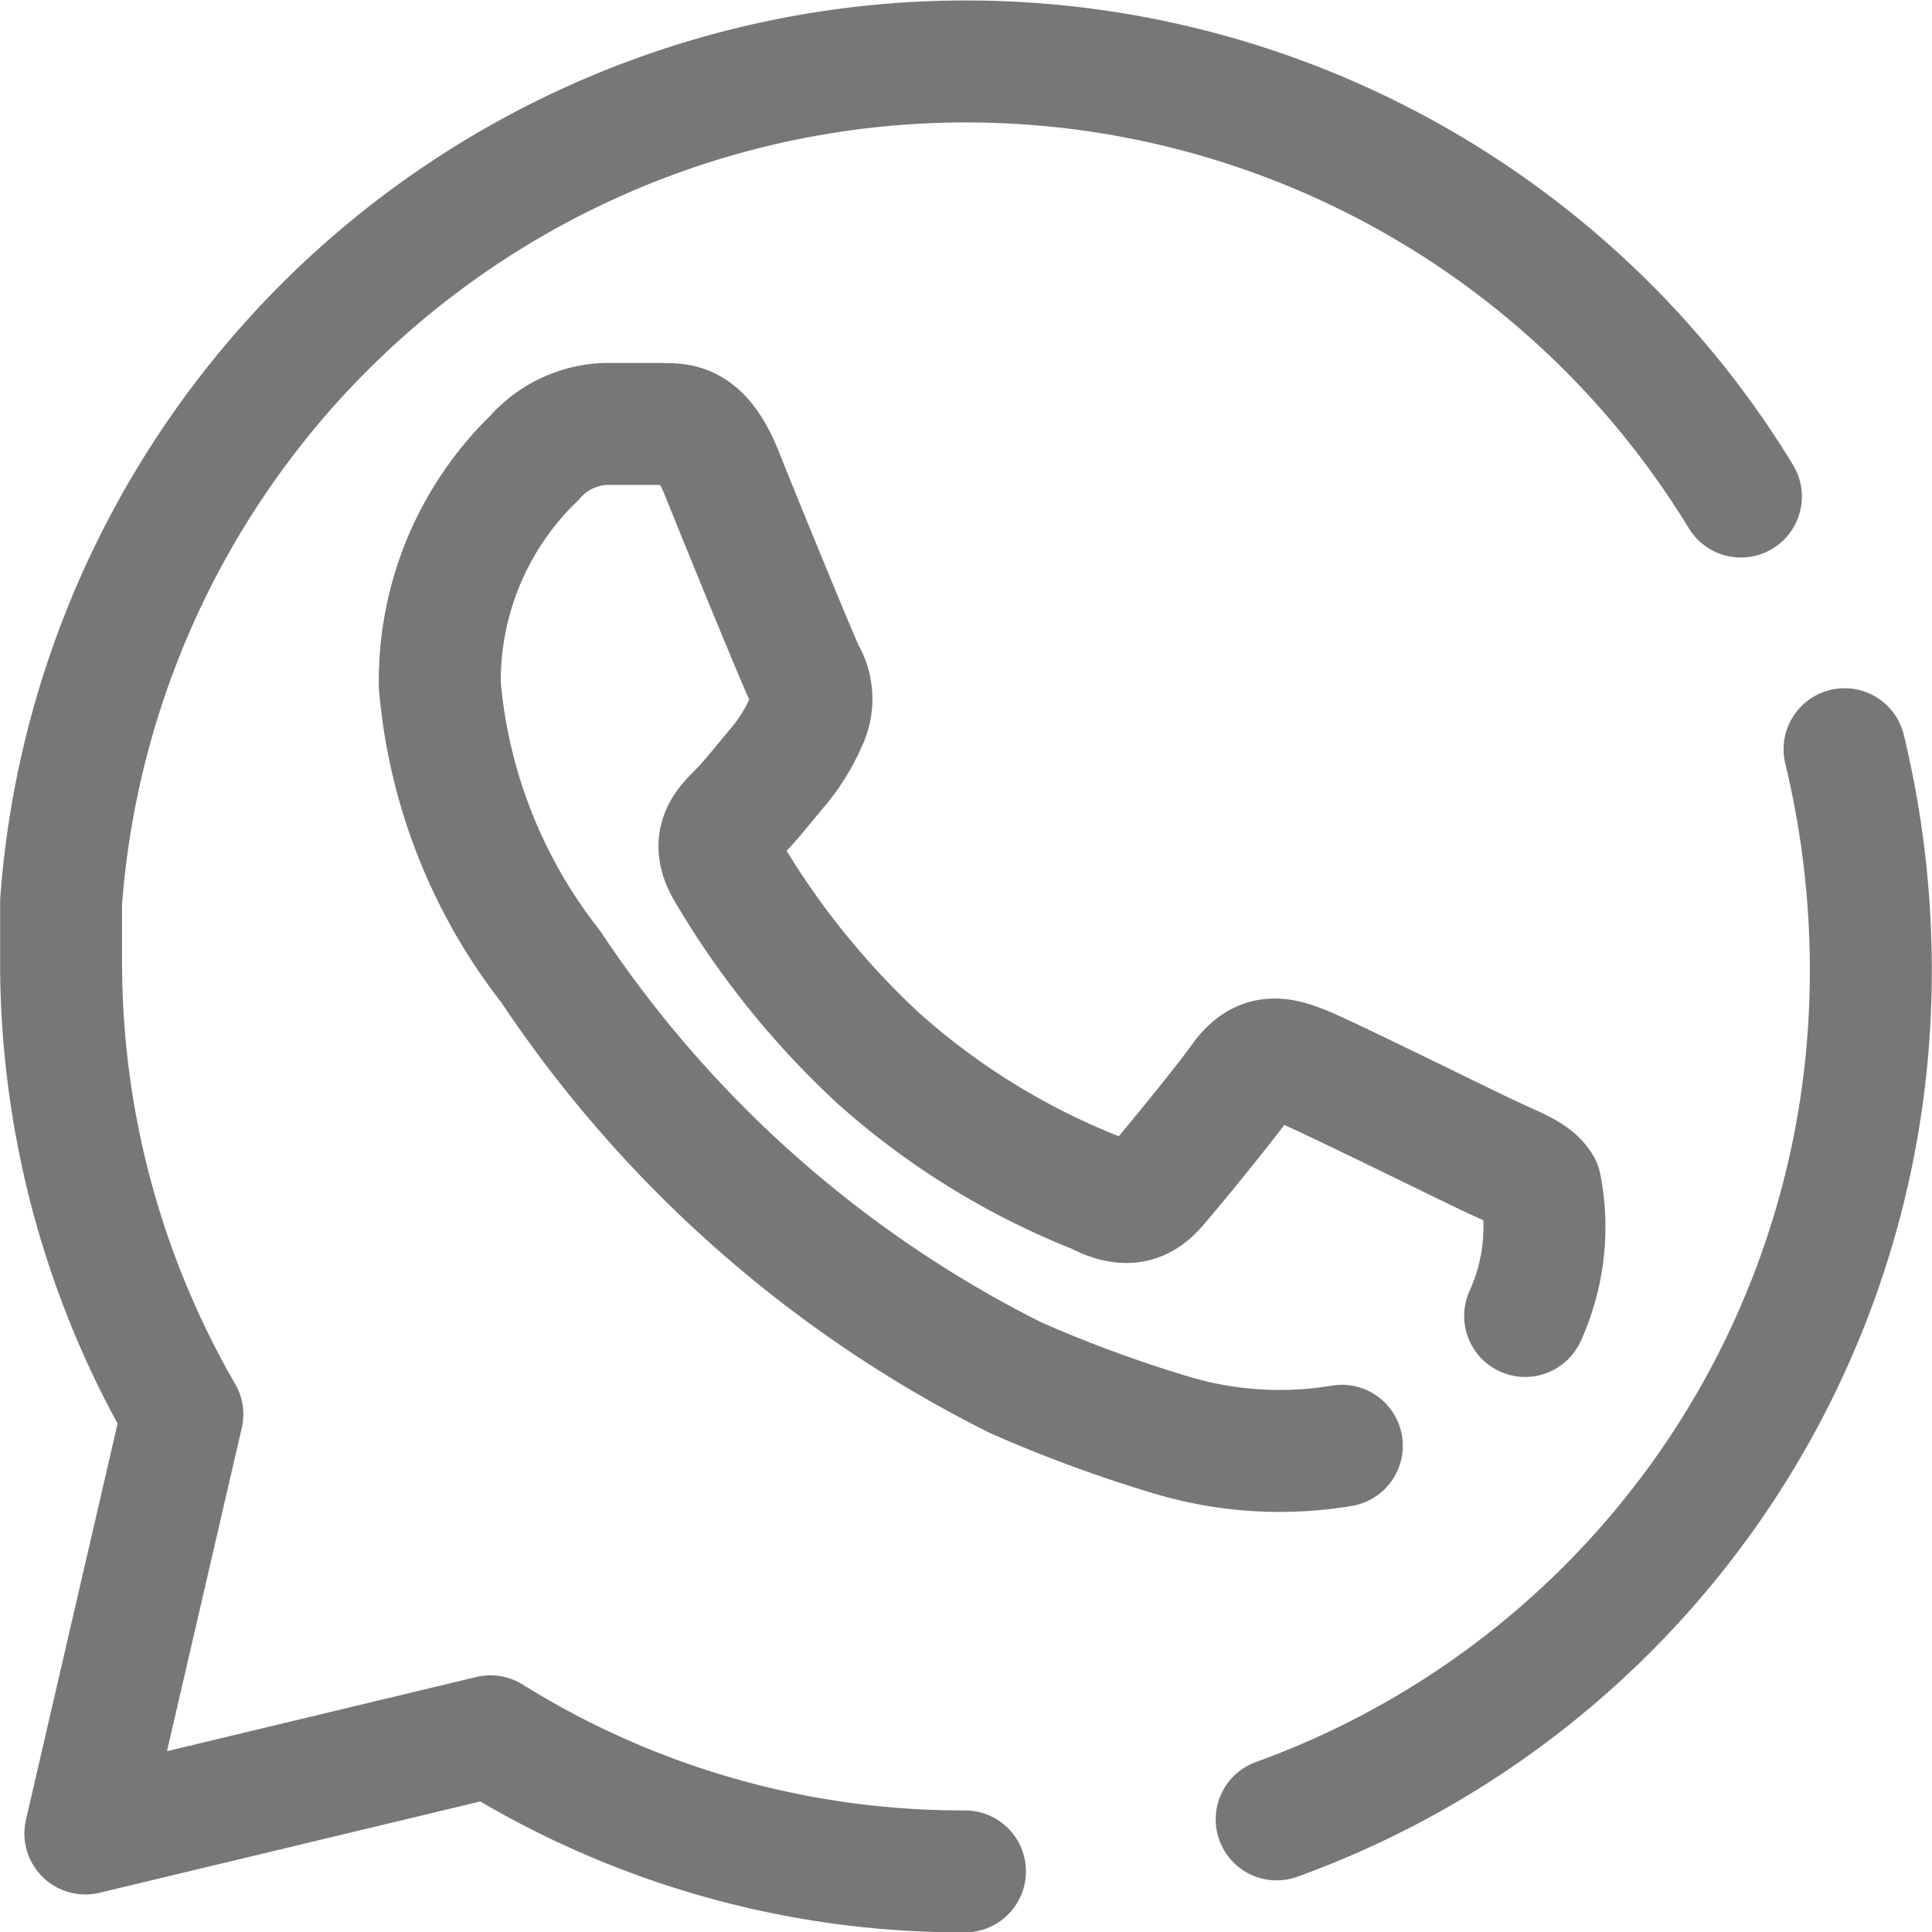
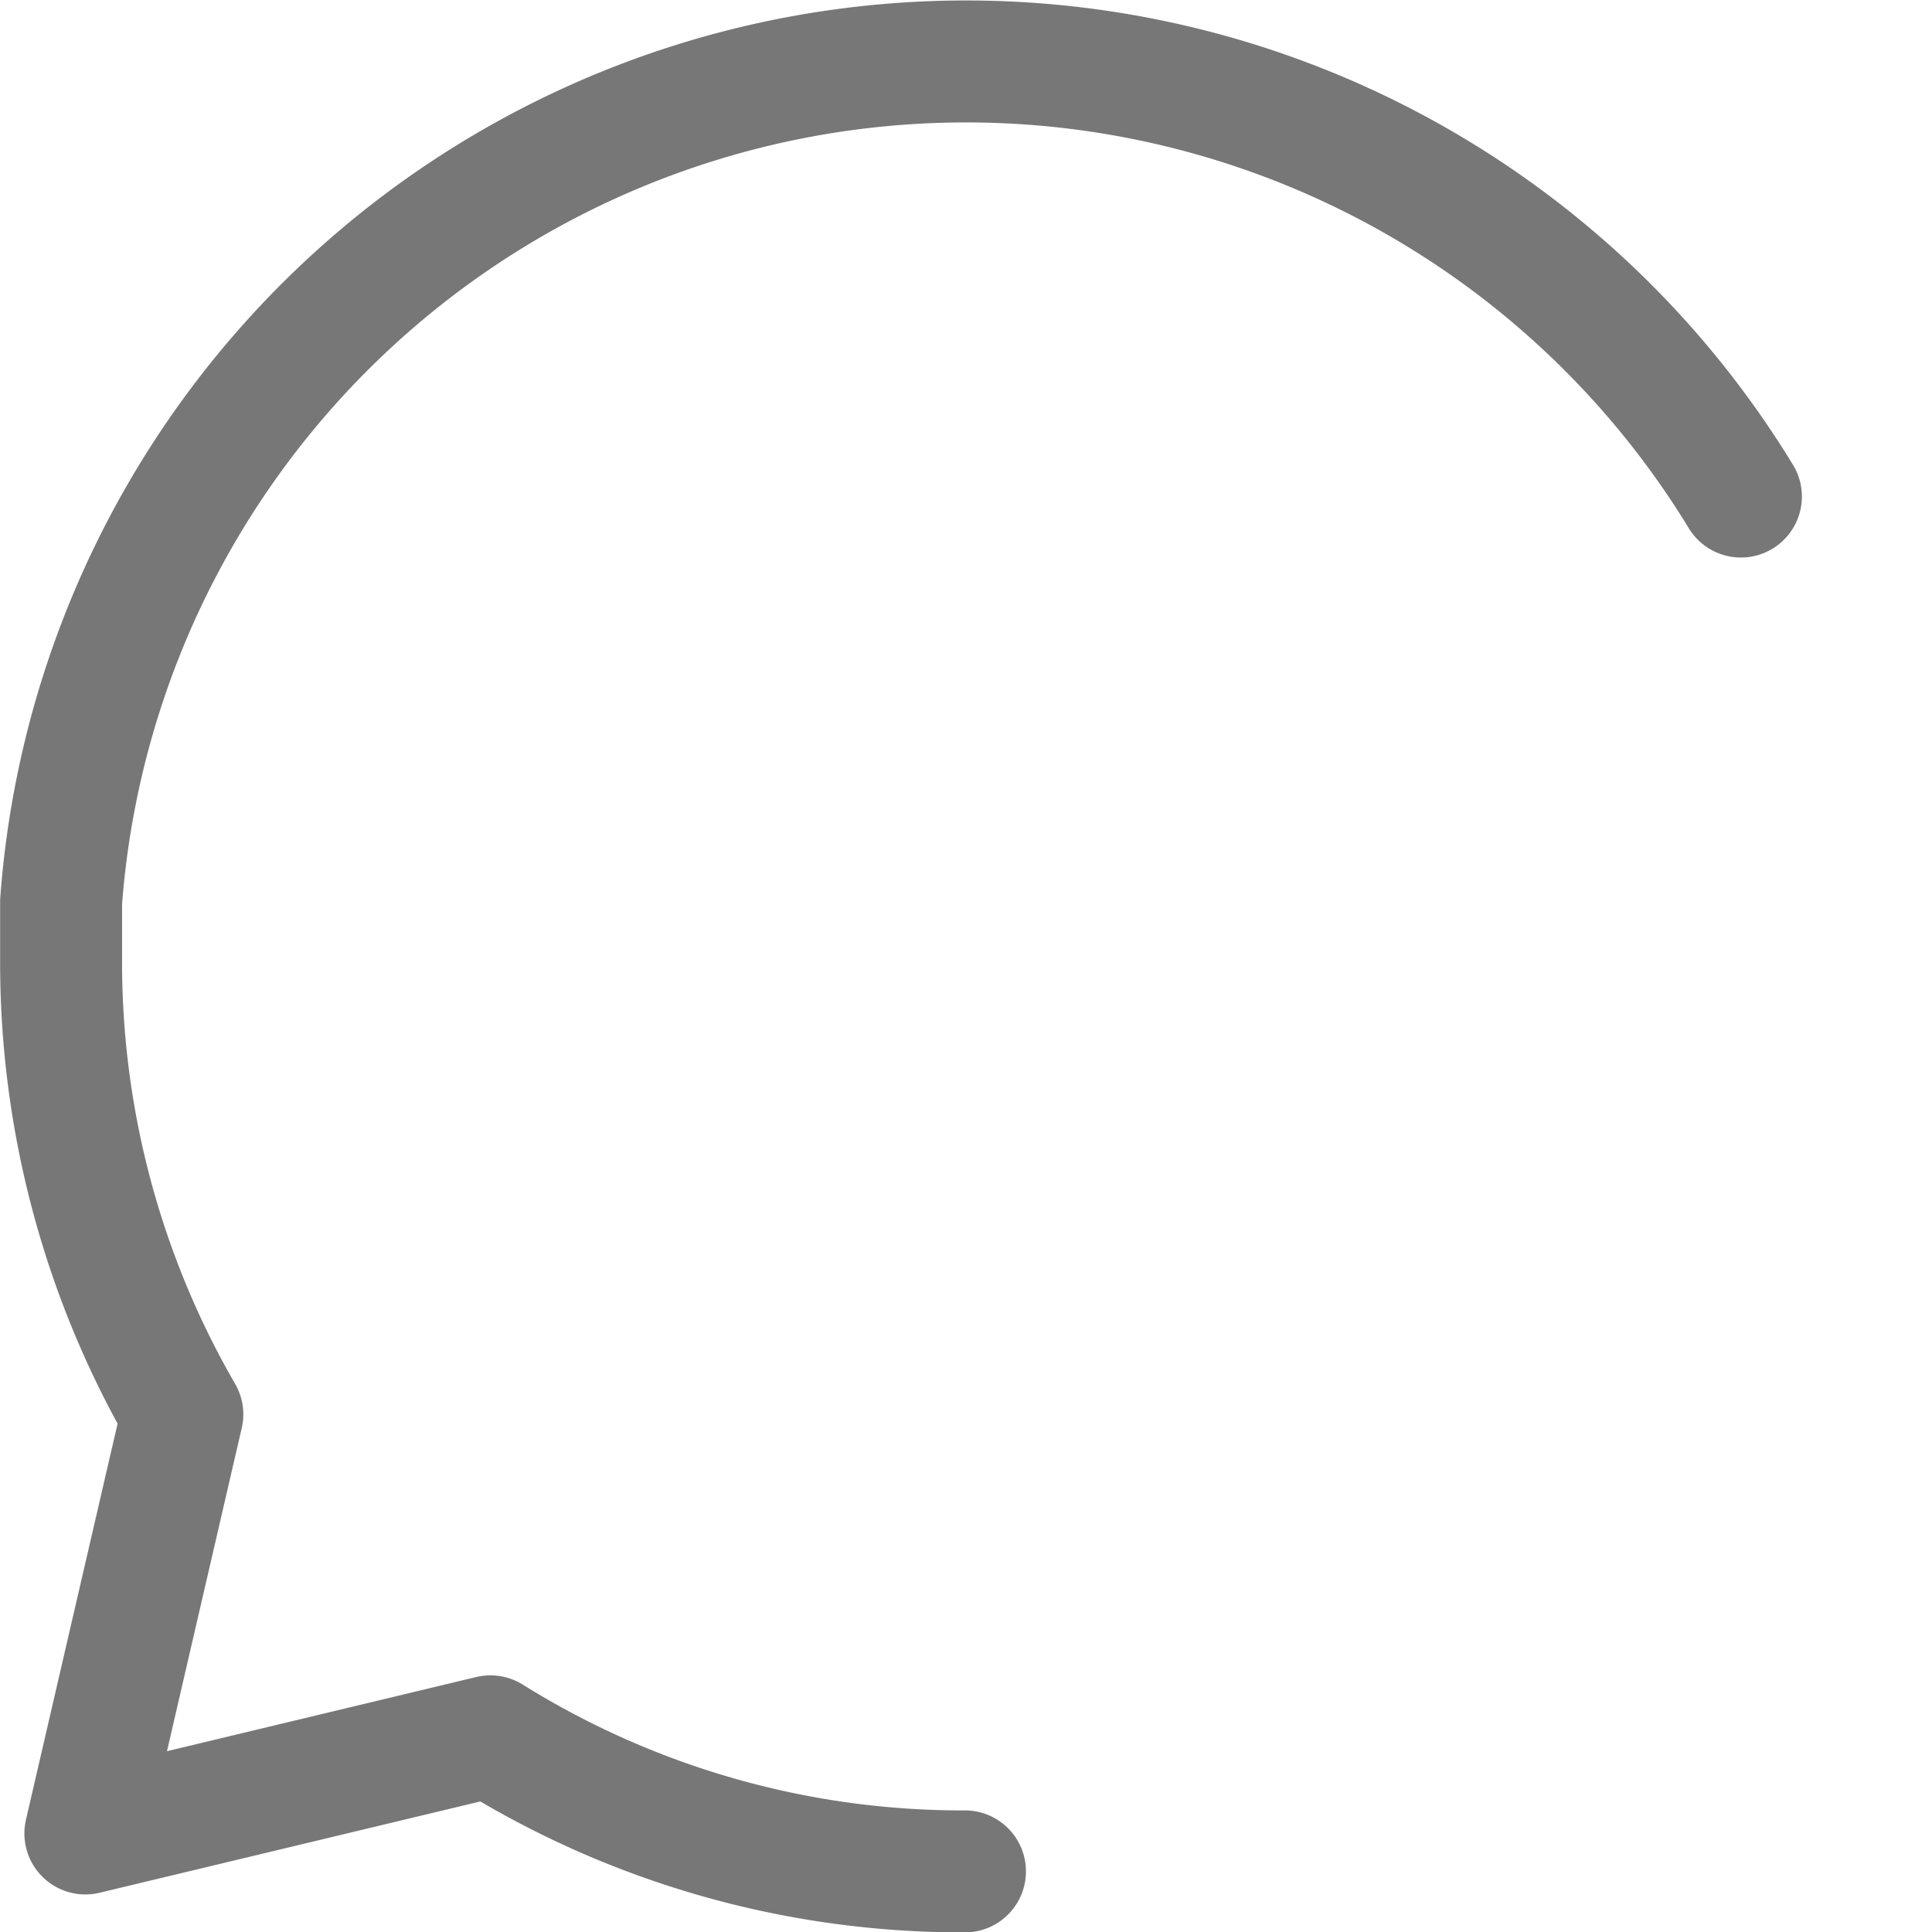
<svg xmlns="http://www.w3.org/2000/svg" width="31.684" height="31.69" viewBox="0 0 31.684 31.69">
  <defs>
    <style>.a{fill:rgba(0,0,0,0);stroke:#777;stroke-linecap:round;stroke-linejoin:round;stroke-width:2px;}</style>
  </defs>
  <g transform="translate(-725.1 -477.032)">
    <g transform="translate(726.1 478.036)">
-       <path class="a" d="M761.2,515.451a14.766,14.766,0,0,0,9.713-12.95,15.45,15.45,0,0,0-.4-4.6" transform="translate(-741.263 -486.618)" />
      <path class="a" d="M740.925,507.722a14.626,14.626,0,0,1-7.782-2.215L726.5,507.1l1.59-6.873a14.8,14.8,0,0,1-1.988-7.384v-1.022a14.882,14.882,0,0,1,27.548-6.646" transform="translate(-726.1 -478.036)" />
    </g>
    <g transform="translate(732.31 483.981)">
-       <path class="a" d="M754.835,503.135a3.519,3.519,0,0,0,.252-2.127c-.126-.2-.394-.288-.845-.5s-2.65-1.3-3.047-1.46-.7-.216-1.009.216-1.153,1.46-1.405,1.748-.523.342-.973.108a12,12,0,0,1-3.586-2.216,13.63,13.63,0,0,1-2.487-3.1c-.253-.45-.036-.685.2-.919.2-.2.451-.523.666-.775a3.106,3.106,0,0,0,.45-.739.827.827,0,0,0-.036-.775c-.108-.216-1.009-2.415-1.369-3.315-.36-.865-.739-.757-1.009-.775h-.863a1.622,1.622,0,0,0-1.189.559,5.083,5.083,0,0,0-1.549,3.73,8.678,8.678,0,0,0,1.82,4.613,19.776,19.776,0,0,0,7.622,6.739,21.892,21.892,0,0,0,2.541.937,6.174,6.174,0,0,0,2.809.18" transform="translate(-737.033 -488.503)" />
-     </g>
+       </g>
  </g>
</svg>